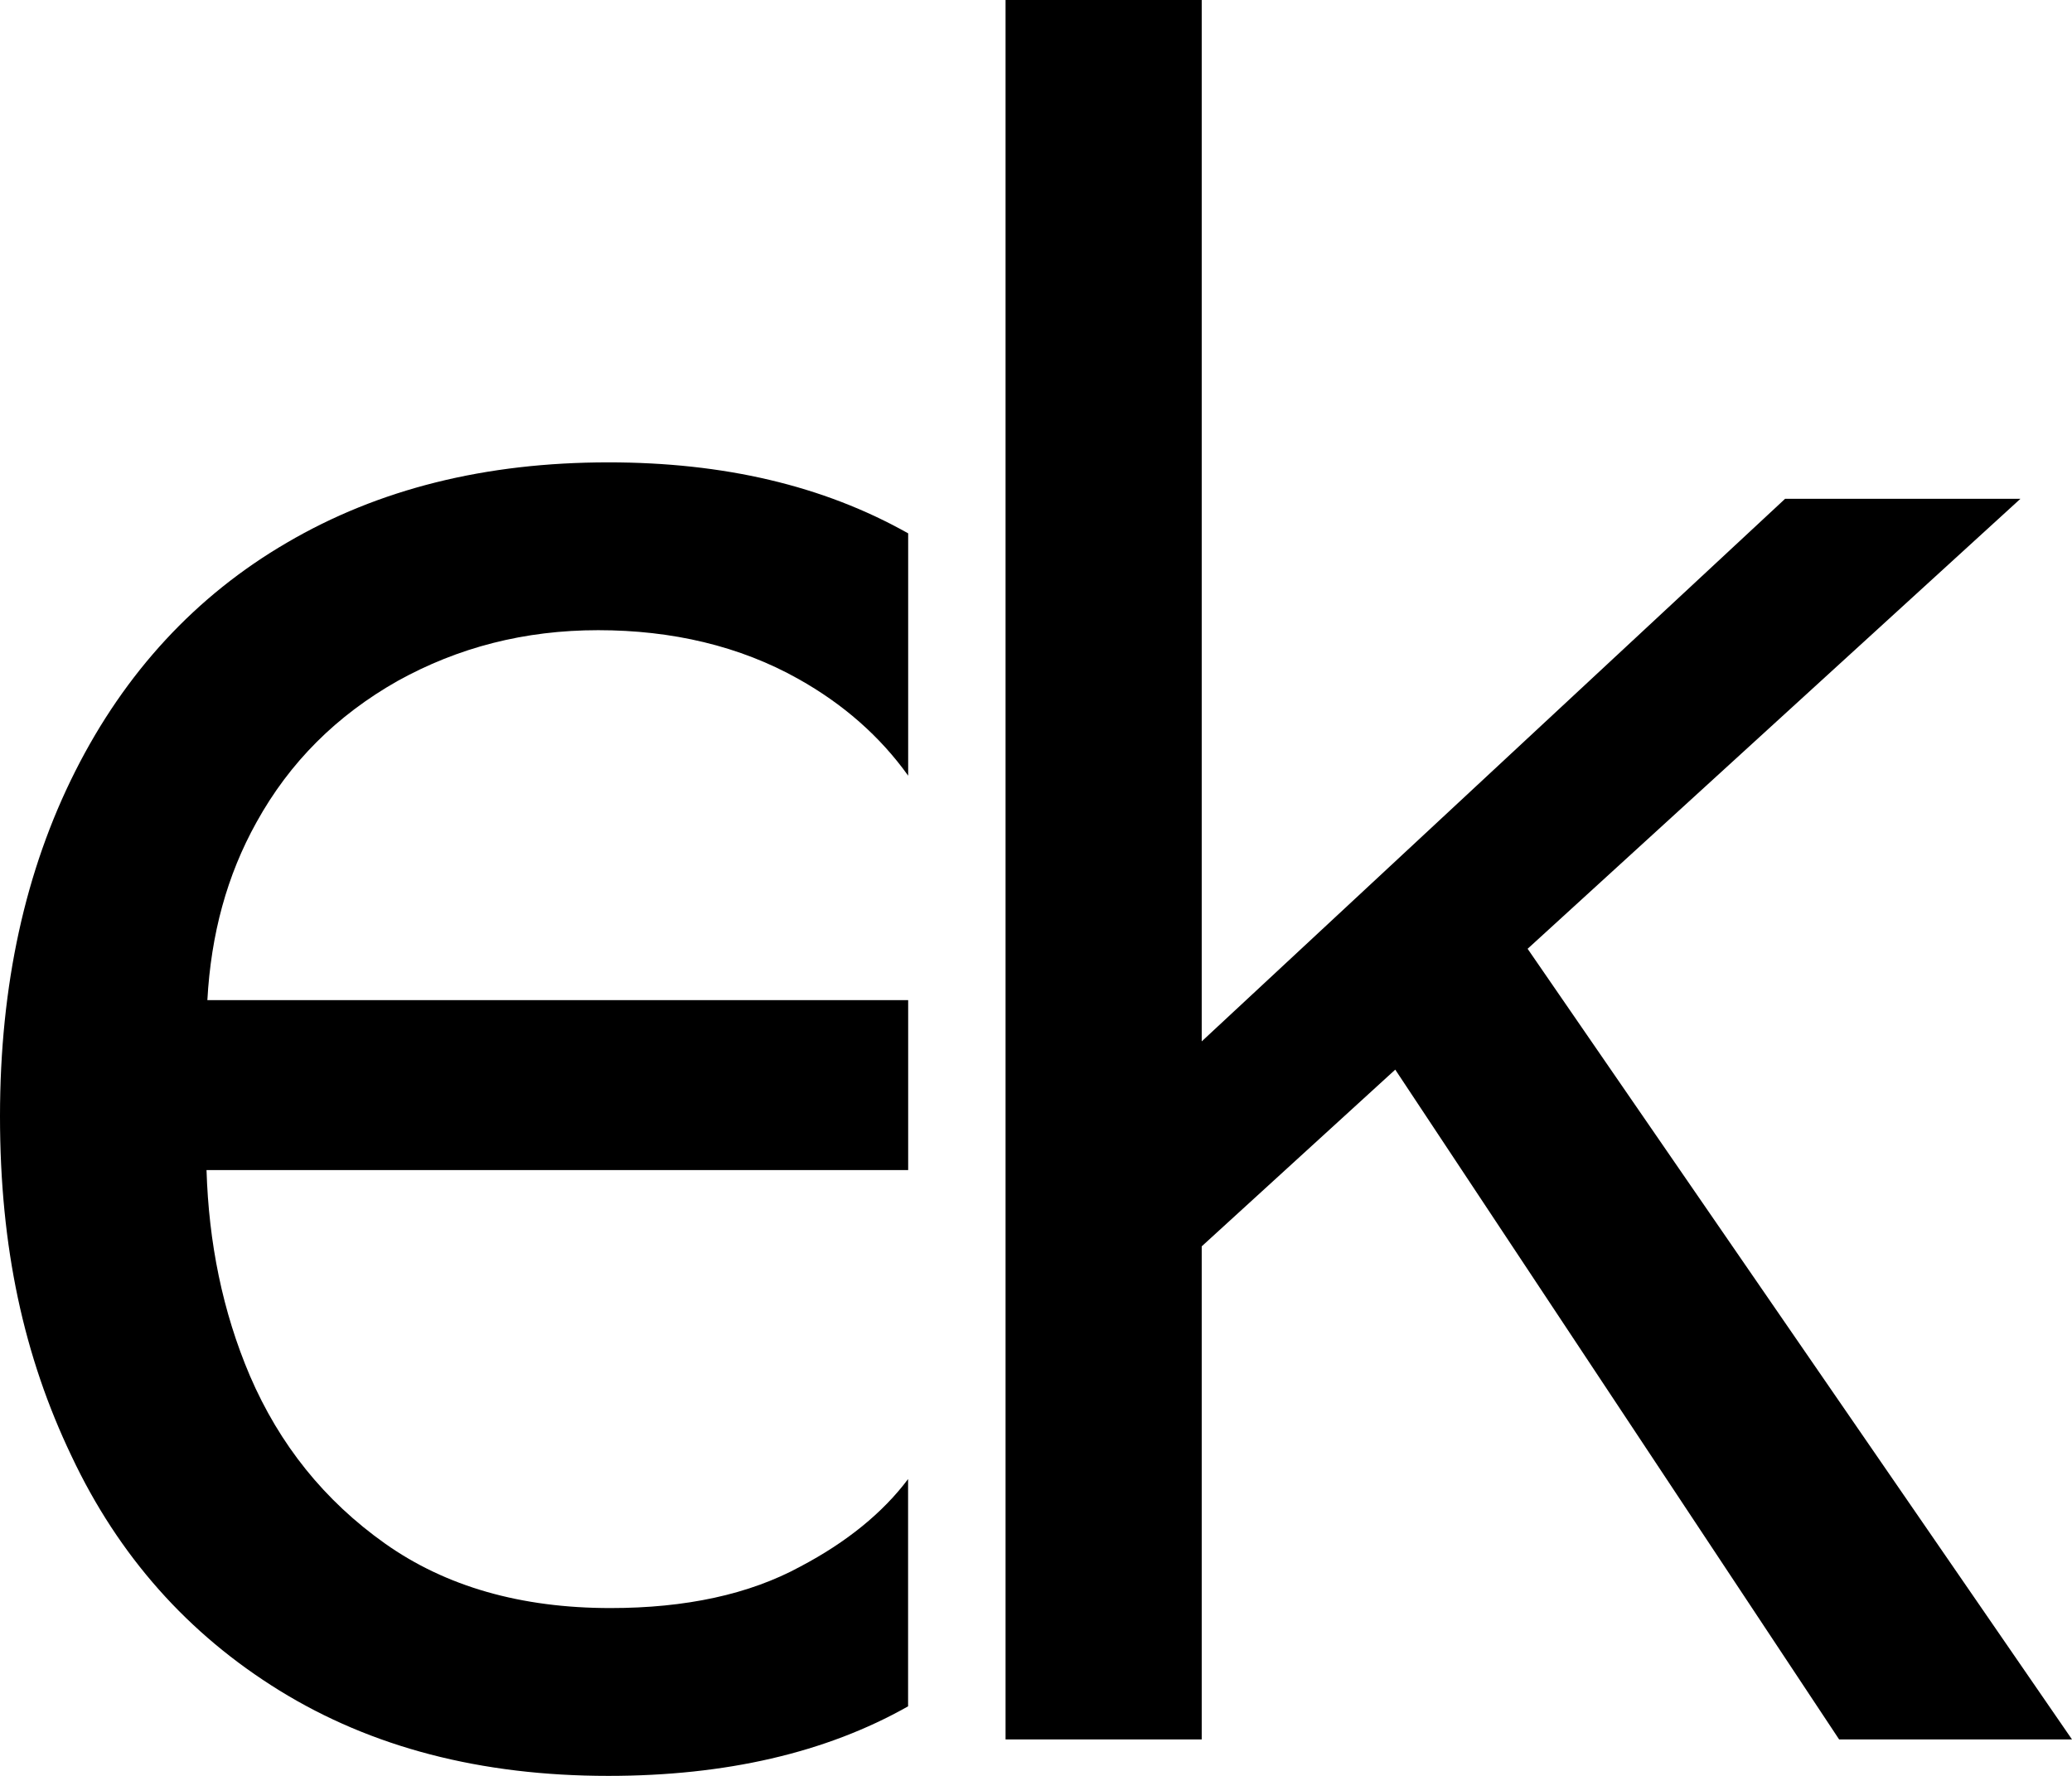
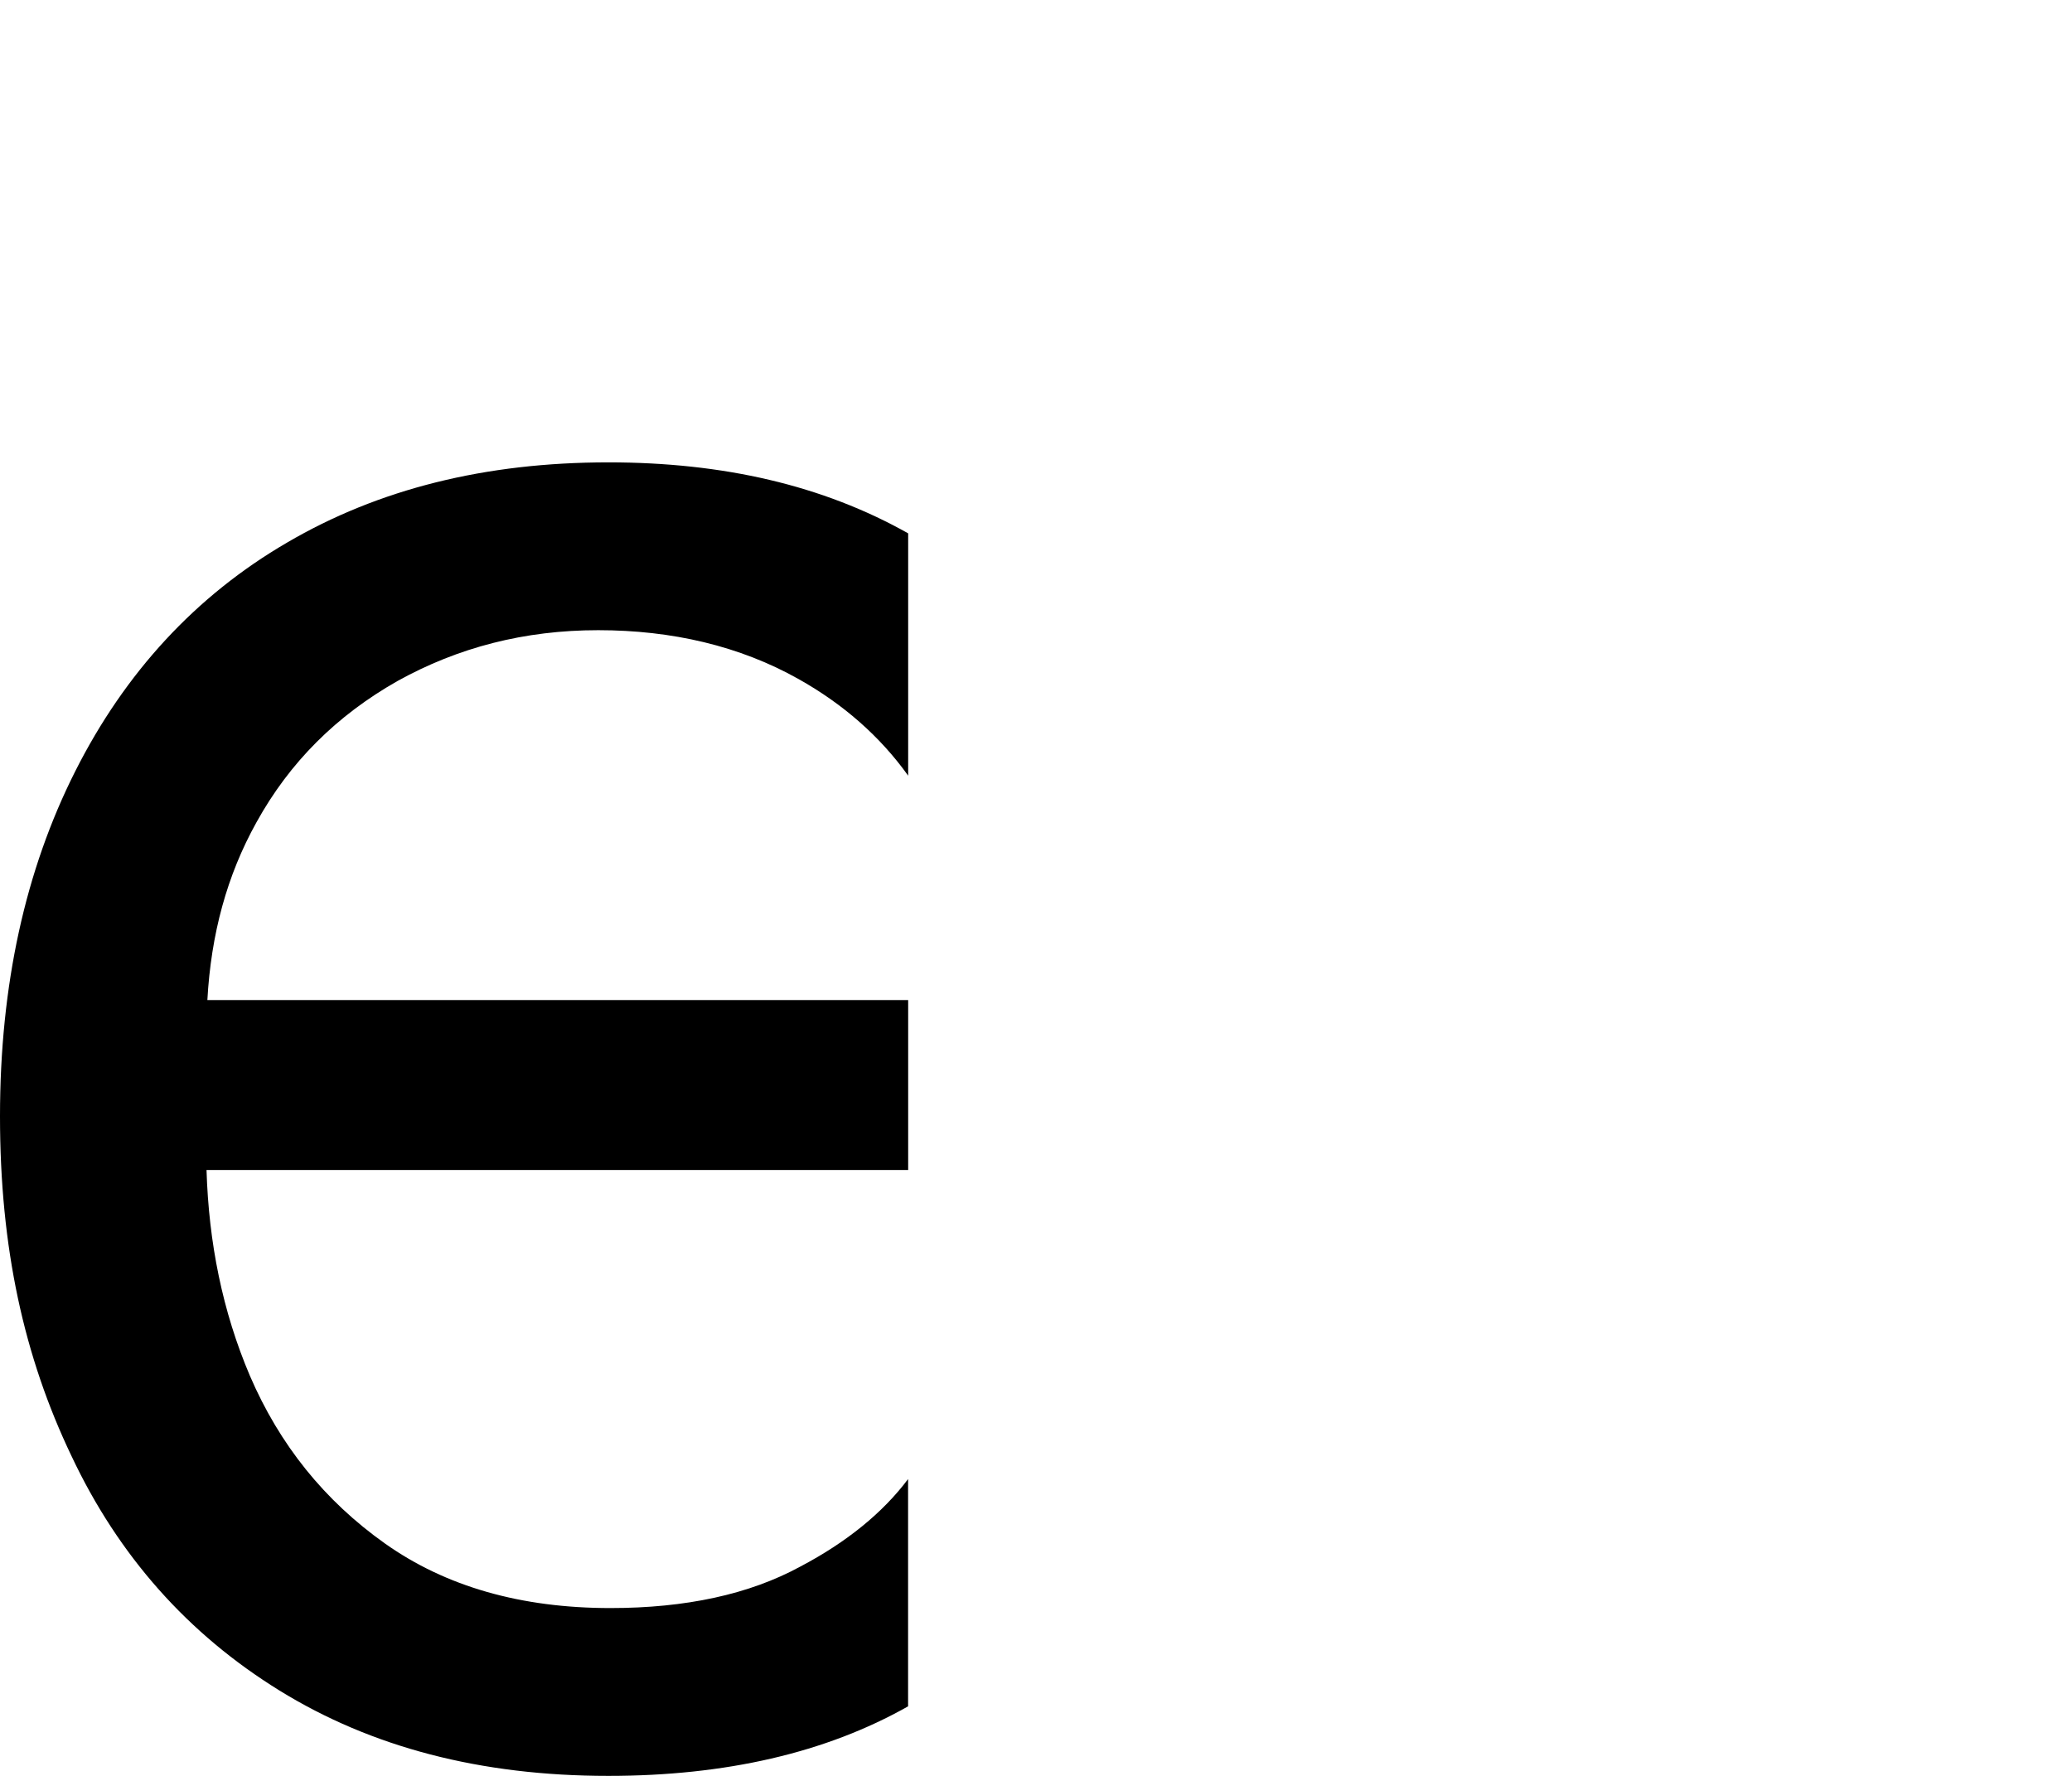
<svg xmlns="http://www.w3.org/2000/svg" width="49" height="42" viewBox="0 0 49 42" fill="none">
  <path d="M9.397 16.108C10.833 15.311 12.404 14.904 14.147 14.904C15.89 14.904 17.495 15.278 18.88 16.057C19.939 16.65 20.81 17.413 21.477 18.345V12.614C19.46 11.478 17.103 10.935 14.387 10.935C11.481 10.935 8.953 11.563 6.784 12.835C4.632 14.089 2.957 15.904 1.778 18.243C0.598 20.584 0 23.297 0 26.401C0 29.505 0.564 32.081 1.692 34.438C2.803 36.795 4.443 38.644 6.612 39.983C8.782 41.322 11.362 42 14.386 42C17.153 42 19.528 41.457 21.475 40.355V34.98C20.877 35.777 20.023 36.472 18.93 37.048C17.717 37.709 16.214 38.031 14.436 38.031C12.318 38.031 10.541 37.522 9.105 36.505C7.669 35.487 6.611 34.166 5.91 32.538C5.26 31.012 4.936 29.384 4.884 27.672H21.477V23.653H4.904C4.99 22.094 5.366 20.703 6.065 19.448C6.852 18.023 7.963 16.922 9.397 16.108Z" fill="#E4A886" style="fill:#E4A886;fill:color(display-p3 0.894 0.659 0.525);fill-opacity:1;" />
-   <path d="M43.493 41.138H49L36.126 22.439L47.781 11.796H42.216L28.419 24.629V0H23.78V41.138H28.419V29.476L32.996 25.297L43.493 41.138Z" fill="#E4A886" style="fill:#E4A886;fill:color(display-p3 0.894 0.659 0.525);fill-opacity:1;" />
</svg>